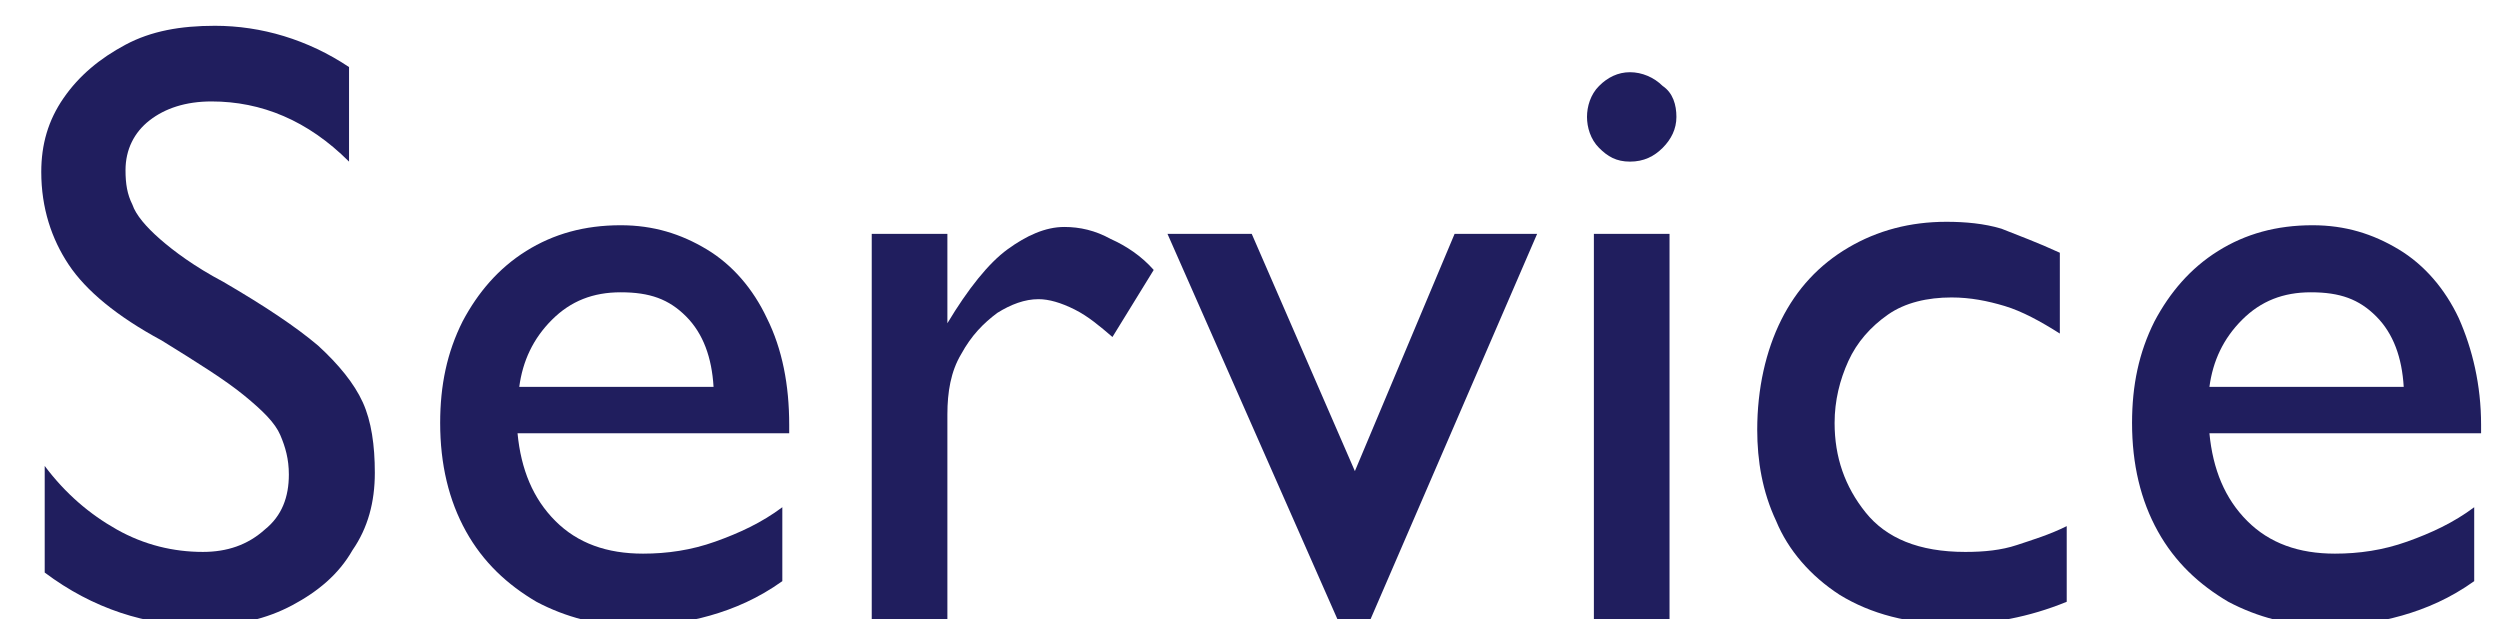
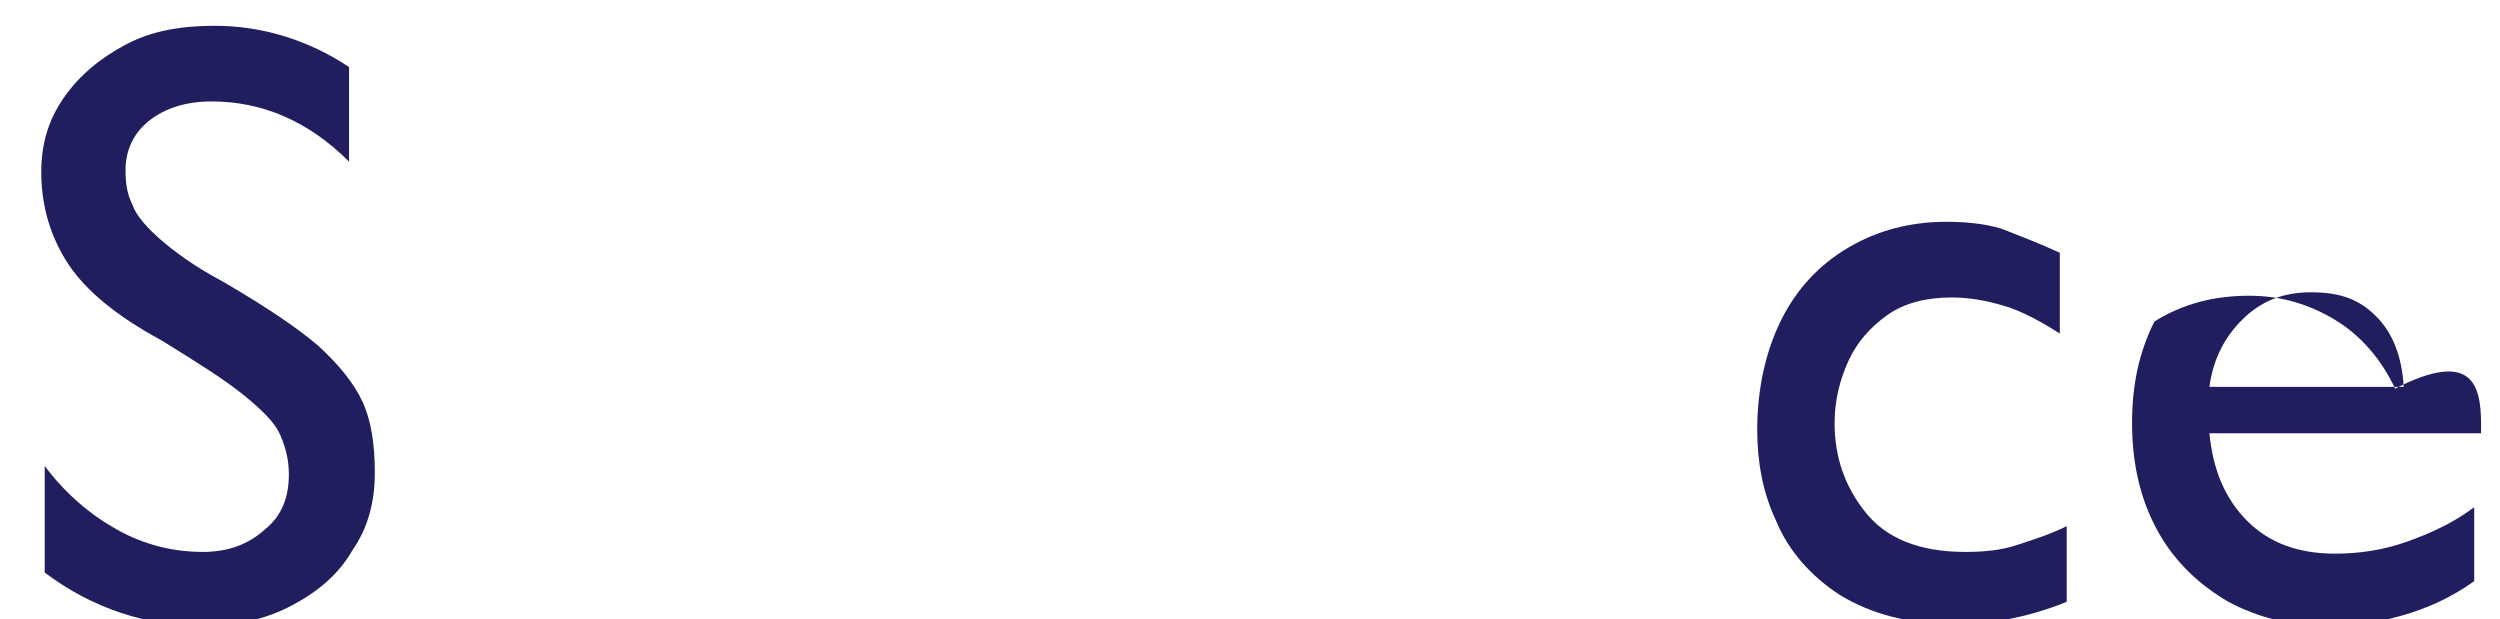
<svg xmlns="http://www.w3.org/2000/svg" version="1.1" id="レイヤー_1" x="0px" y="0px" viewBox="0 0 145.4 36" style="enable-background:new 0 0 145.4 36;" xml:space="preserve">
  <style type="text/css">
	.st0{enable-background:new    ;}
	.st1{fill:#201E5E;}
</style>
  <title>service</title>
  <g id="レイヤー_2_1_">
    <g id="デザイン">
      <g class="st0">
        <path class="st1" d="M20.3,3.9v5.5c-2.4-2.4-5.1-3.5-8-3.5c-1.5,0-2.7,0.4-3.6,1.1C7.8,7.7,7.3,8.7,7.3,9.9c0,0.8,0.1,1.4,0.4,2     c0.2,0.6,0.8,1.3,1.6,2c0.8,0.7,2,1.6,3.7,2.5c2.4,1.4,4.2,2.6,5.5,3.7c1.2,1.1,2.1,2.2,2.6,3.3c0.5,1.1,0.7,2.5,0.7,4.1     c0,1.7-0.4,3.2-1.3,4.5c-0.8,1.4-2,2.4-3.5,3.2s-3.2,1.2-5.2,1.2c-3.3,0-6.4-1-9.2-3.1v-6.2c1.2,1.6,2.6,2.8,4.2,3.7     c1.6,0.9,3.3,1.3,5,1.3c1.4,0,2.6-0.4,3.6-1.3c1-0.8,1.4-1.9,1.4-3.2c0-0.9-0.2-1.6-0.5-2.3c-0.3-0.7-1-1.4-2.1-2.3     c-1.1-0.9-2.7-1.9-4.8-3.2C6.8,18.4,5,16.9,4,15.4c-1-1.5-1.6-3.3-1.6-5.4c0-1.6,0.4-3,1.3-4.3c0.9-1.3,2.1-2.3,3.6-3.1     s3.2-1.1,5.2-1.1C15.2,1.5,17.9,2.3,20.3,3.9z" />
-         <path class="st1" d="M45.9,24.7v0.5H30.1c0.2,2.1,0.9,3.8,2.2,5.1c1.3,1.3,3,1.9,5.1,1.9c1.4,0,2.8-0.2,4.2-0.7     c1.4-0.5,2.7-1.1,3.9-2v4.3c-1.4,1-2.8,1.6-4.2,2c-1.4,0.4-2.9,0.6-4.5,0.6c-2,0-3.9-0.5-5.6-1.4c-1.7-1-3.1-2.3-4.1-4.1     c-1-1.8-1.5-3.9-1.5-6.3c0-2.2,0.4-4.1,1.3-5.9c0.9-1.7,2.1-3.1,3.7-4.1c1.6-1,3.4-1.5,5.5-1.5c1.9,0,3.5,0.5,5,1.4     c1.5,0.9,2.7,2.3,3.5,4C45.5,20.3,45.9,22.4,45.9,24.7z M36.1,17c-1.6,0-2.9,0.5-4,1.6c-1.1,1.1-1.7,2.4-1.9,3.9h11.3     c-0.1-1.7-0.6-3.1-1.6-4.1S37.8,17,36.1,17z" />
-         <path class="st1" d="M67.1,15.7l-2.4,3.9c-0.7-0.6-1.4-1.2-2.2-1.6c-0.8-0.4-1.5-0.6-2.1-0.6c-0.8,0-1.6,0.3-2.4,0.8     c-0.8,0.6-1.5,1.3-2.1,2.4c-0.6,1-0.8,2.2-0.8,3.5V36h-4.4V13.6h4.4v5.2c1.2-2,2.4-3.5,3.5-4.3c1.1-0.8,2.2-1.3,3.3-1.3     c0.9,0,1.8,0.2,2.7,0.7C65.5,14.3,66.4,14.9,67.1,15.7z" />
-         <path class="st1" d="M84.6,13.6h4.8l-9.9,22.9H78L67.9,13.6h4.9l6,13.8L84.6,13.6z" />
-         <path class="st1" d="M97.5,6.8c0,0.7-0.3,1.3-0.8,1.8c-0.5,0.5-1.1,0.8-1.9,0.8S93.5,9.1,93,8.6c-0.5-0.5-0.7-1.2-0.7-1.8     S92.5,5.5,93,5c0.5-0.5,1.1-0.8,1.8-0.8s1.4,0.3,1.9,0.8C97.3,5.4,97.5,6.1,97.5,6.8z M92.7,36V13.6h4.4V36H92.7z" />
        <path class="st1" d="M119.8,14.7v4.7c-1.1-0.7-2.2-1.3-3.2-1.6c-1-0.3-2-0.5-3.1-0.5c-1.4,0-2.7,0.3-3.7,1     c-1,0.7-1.8,1.6-2.3,2.7s-0.8,2.3-0.8,3.6c0,2,0.6,3.7,1.8,5.2c1.2,1.5,3.1,2.3,5.8,2.3c1.1,0,2.1-0.1,3-0.4     c0.9-0.3,1.9-0.6,2.9-1.1v4.4c-2.2,0.9-4.4,1.3-6.5,1.3c-2.7,0-4.9-0.6-6.7-1.7c-1.7-1.1-3-2.6-3.7-4.3c-0.8-1.7-1.1-3.5-1.1-5.3     c0-2.4,0.5-4.6,1.4-6.4c0.9-1.8,2.2-3.2,3.9-4.2s3.6-1.5,5.7-1.5c1.1,0,2.2,0.1,3.2,0.4C117.4,13.7,118.5,14.1,119.8,14.7z" />
-         <path class="st1" d="M144.3,24.7v0.5h-15.8c0.2,2.1,0.9,3.8,2.2,5.1c1.3,1.3,3,1.9,5.1,1.9c1.4,0,2.8-0.2,4.2-0.7     c1.4-0.5,2.7-1.1,3.9-2v4.3c-1.4,1-2.8,1.6-4.2,2c-1.4,0.4-2.9,0.6-4.5,0.6c-2,0-3.9-0.5-5.6-1.4c-1.7-1-3.1-2.3-4.1-4.1     c-1-1.8-1.5-3.9-1.5-6.3c0-2.2,0.4-4.1,1.3-5.9c0.9-1.7,2.1-3.1,3.7-4.1c1.6-1,3.4-1.5,5.5-1.5c1.9,0,3.5,0.5,5,1.4     c1.5,0.9,2.7,2.3,3.5,4C143.8,20.3,144.3,22.4,144.3,24.7z M134.4,17c-1.6,0-2.9,0.5-4,1.6c-1.1,1.1-1.7,2.4-1.9,3.9h11.3     c-0.1-1.7-0.6-3.1-1.6-4.1S136.1,17,134.4,17z" />
+         <path class="st1" d="M144.3,24.7v0.5h-15.8c0.2,2.1,0.9,3.8,2.2,5.1c1.3,1.3,3,1.9,5.1,1.9c1.4,0,2.8-0.2,4.2-0.7     c1.4-0.5,2.7-1.1,3.9-2v4.3c-1.4,1-2.8,1.6-4.2,2c-1.4,0.4-2.9,0.6-4.5,0.6c-2,0-3.9-0.5-5.6-1.4c-1.7-1-3.1-2.3-4.1-4.1     c-1-1.8-1.5-3.9-1.5-6.3c0-2.2,0.4-4.1,1.3-5.9c1.6-1,3.4-1.5,5.5-1.5c1.9,0,3.5,0.5,5,1.4     c1.5,0.9,2.7,2.3,3.5,4C143.8,20.3,144.3,22.4,144.3,24.7z M134.4,17c-1.6,0-2.9,0.5-4,1.6c-1.1,1.1-1.7,2.4-1.9,3.9h11.3     c-0.1-1.7-0.6-3.1-1.6-4.1S136.1,17,134.4,17z" />
      </g>
    </g>
  </g>
</svg>